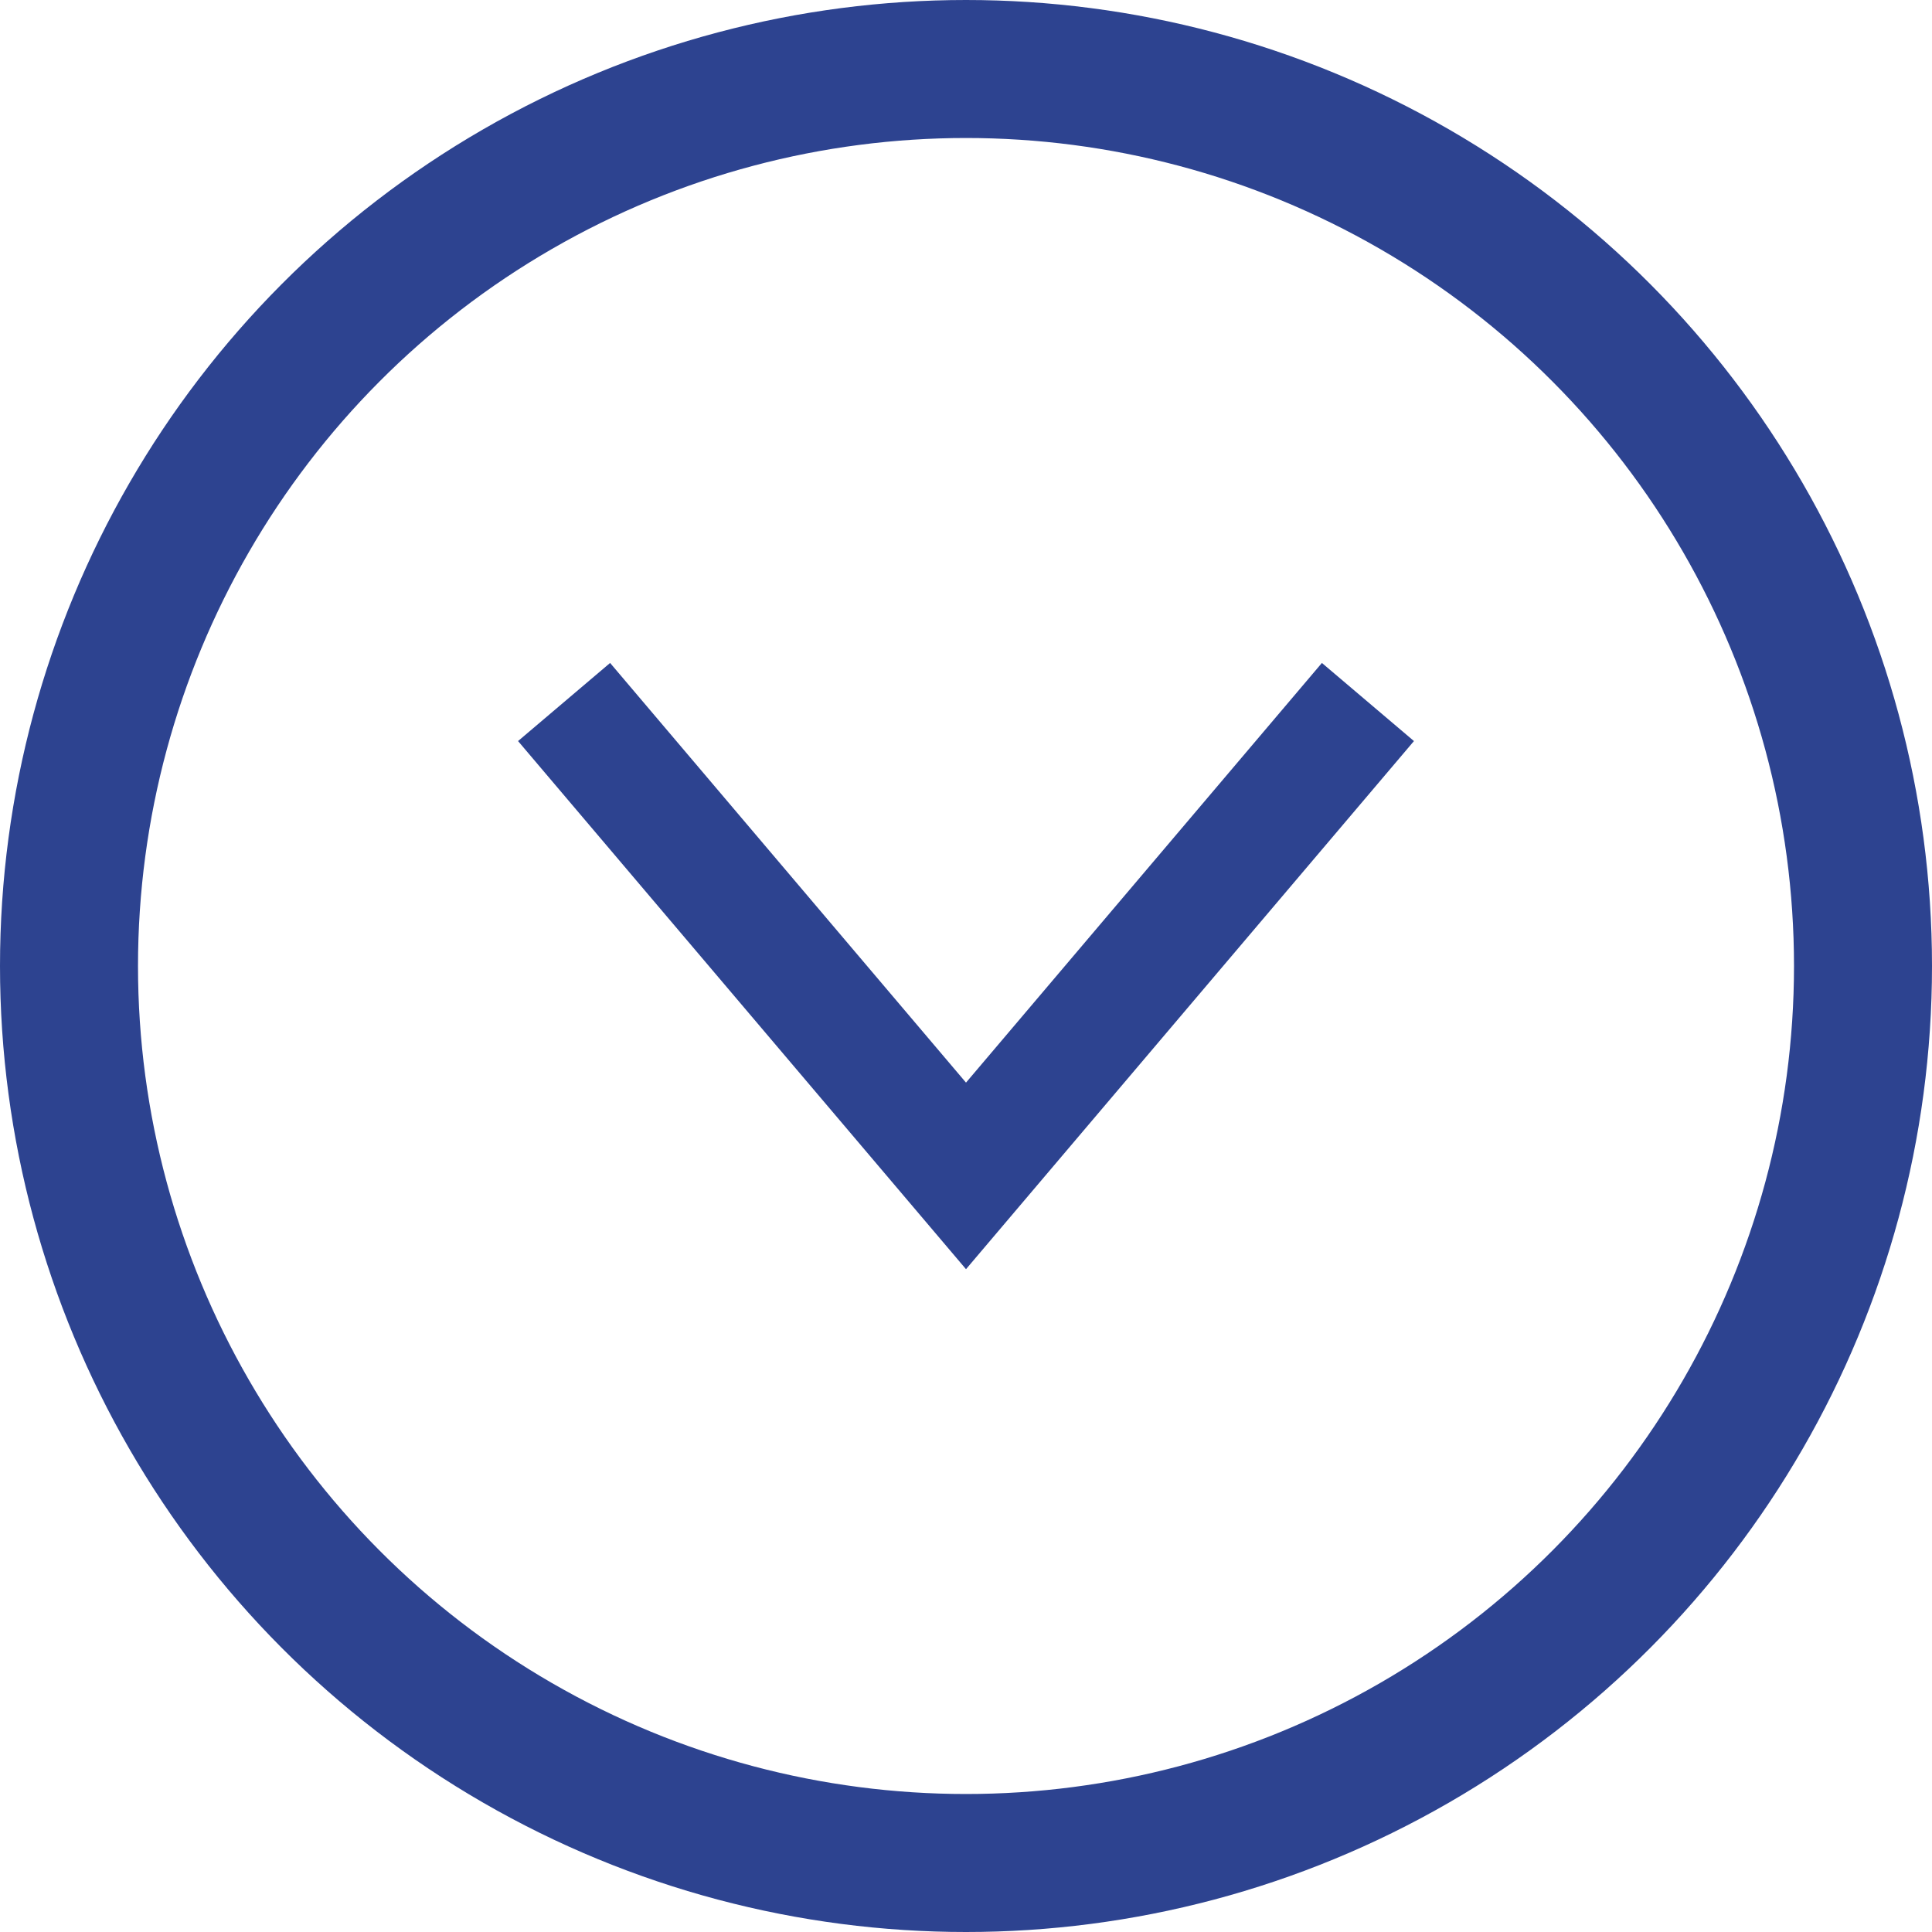
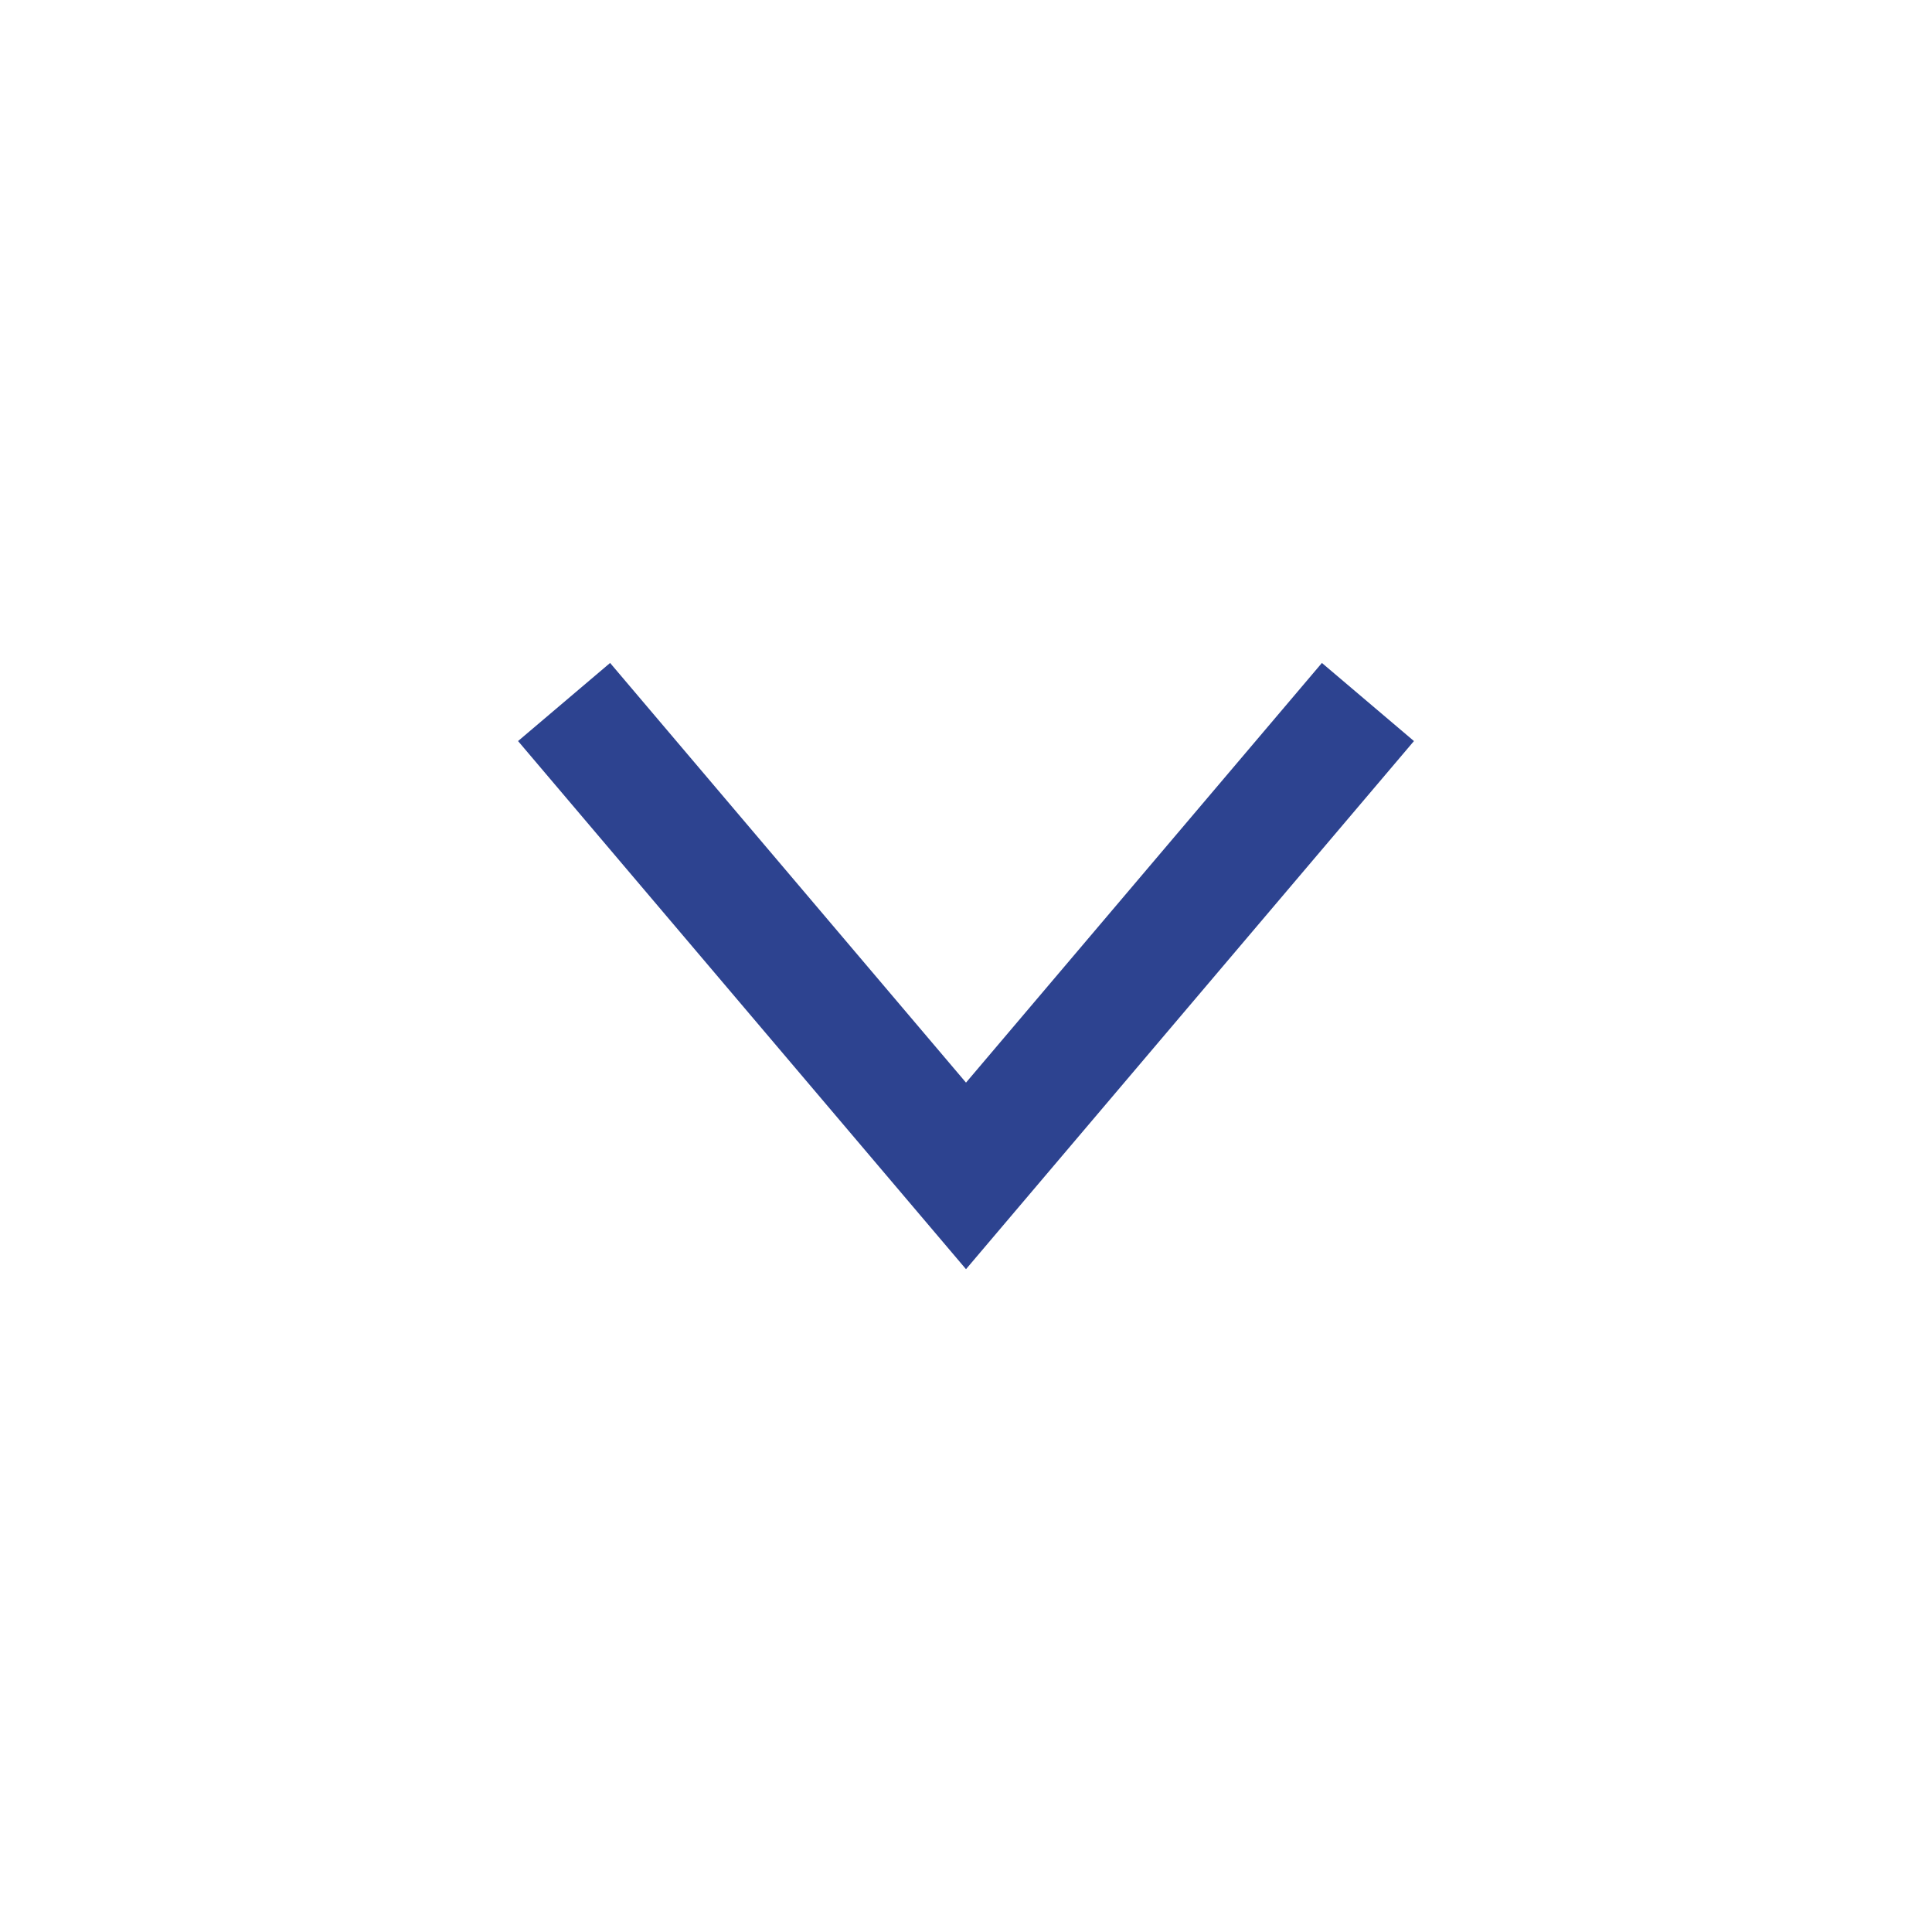
<svg xmlns="http://www.w3.org/2000/svg" width="14" height="14" viewBox="0 0 14 14">
  <g id="グループ_2006" data-name="グループ 2006" transform="translate(2663 -950)">
    <g id="グループ_2005" data-name="グループ 2005" transform="translate(-2662.73 862.304)">
      <path id="パス_1545" data-name="パス 1545" d="M3.246,0,0,3.827l.667.566L3.246,1.352,5.825,4.393l.667-.566Z" transform="translate(9.976 96.893) rotate(180)" fill="#2d4390" />
    </g>
    <g id="楕円形_353" data-name="楕円形 353" transform="translate(-2663 950)" fill="none" stroke="#2d4390" stroke-width="1">
-       <circle cx="7" cy="7" r="7" stroke="none" />
-       <circle cx="7" cy="7" r="6.5" fill="none" />
-     </g>
+       </g>
  </g>
</svg>